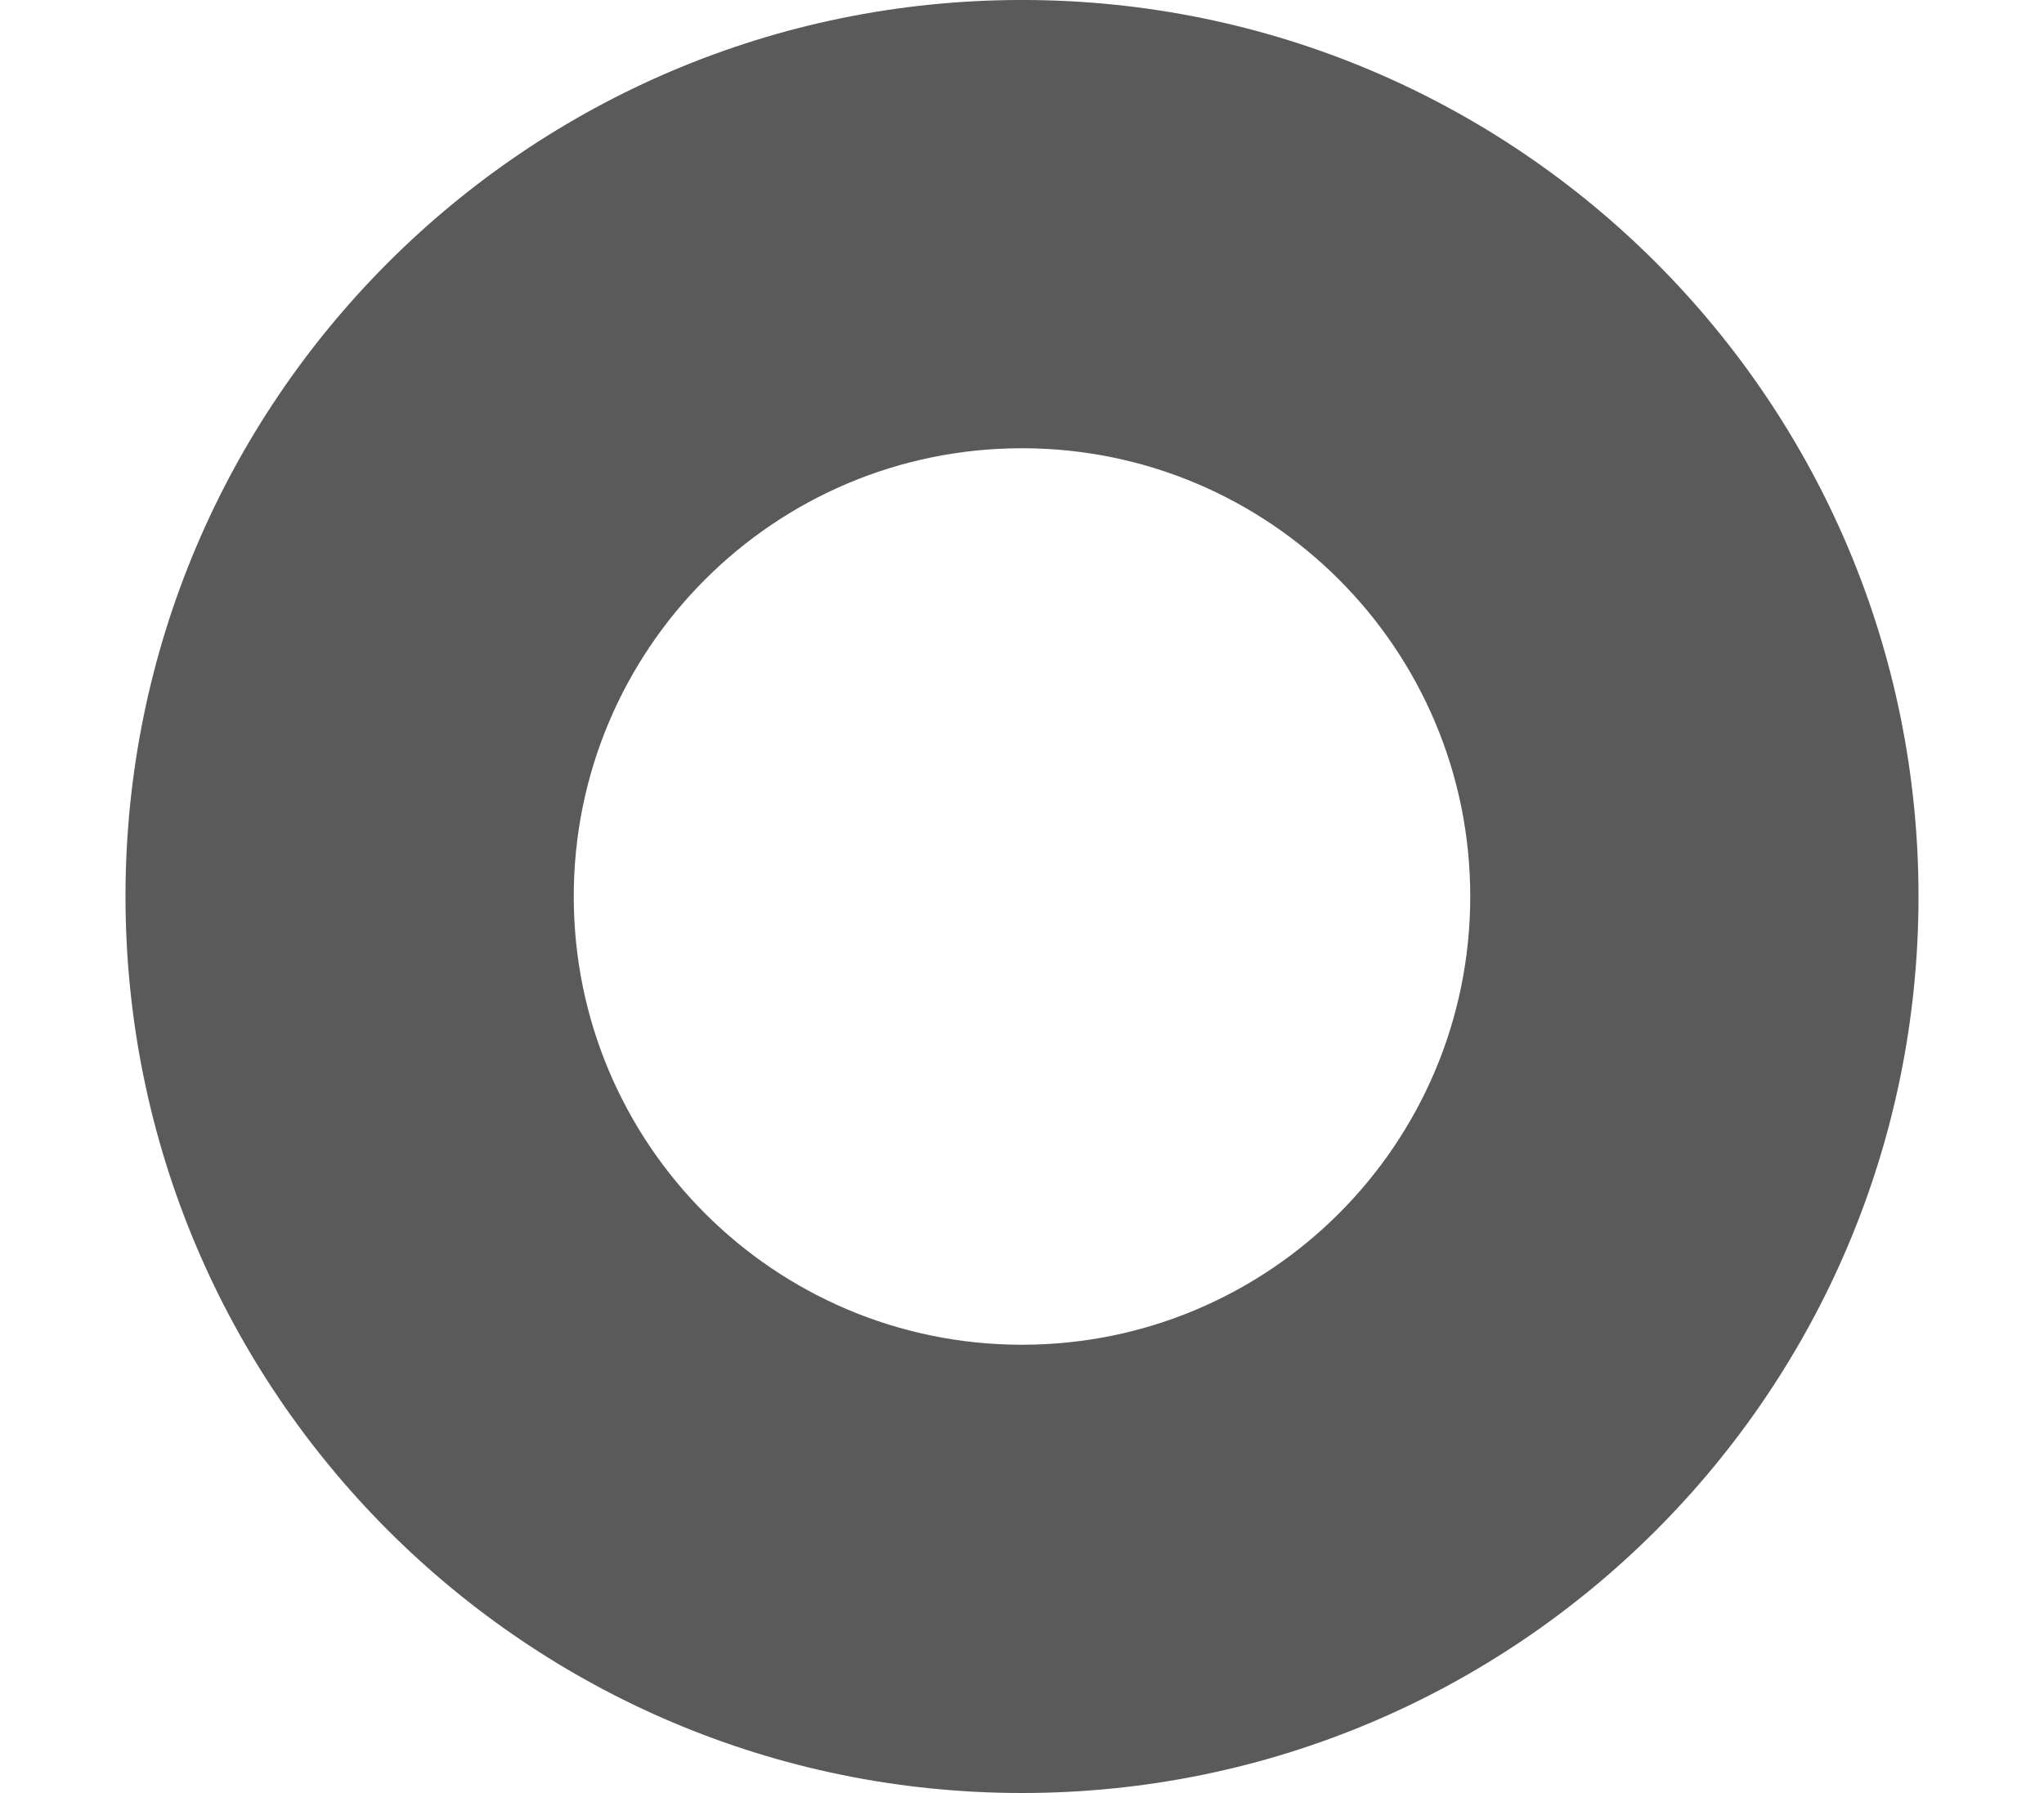
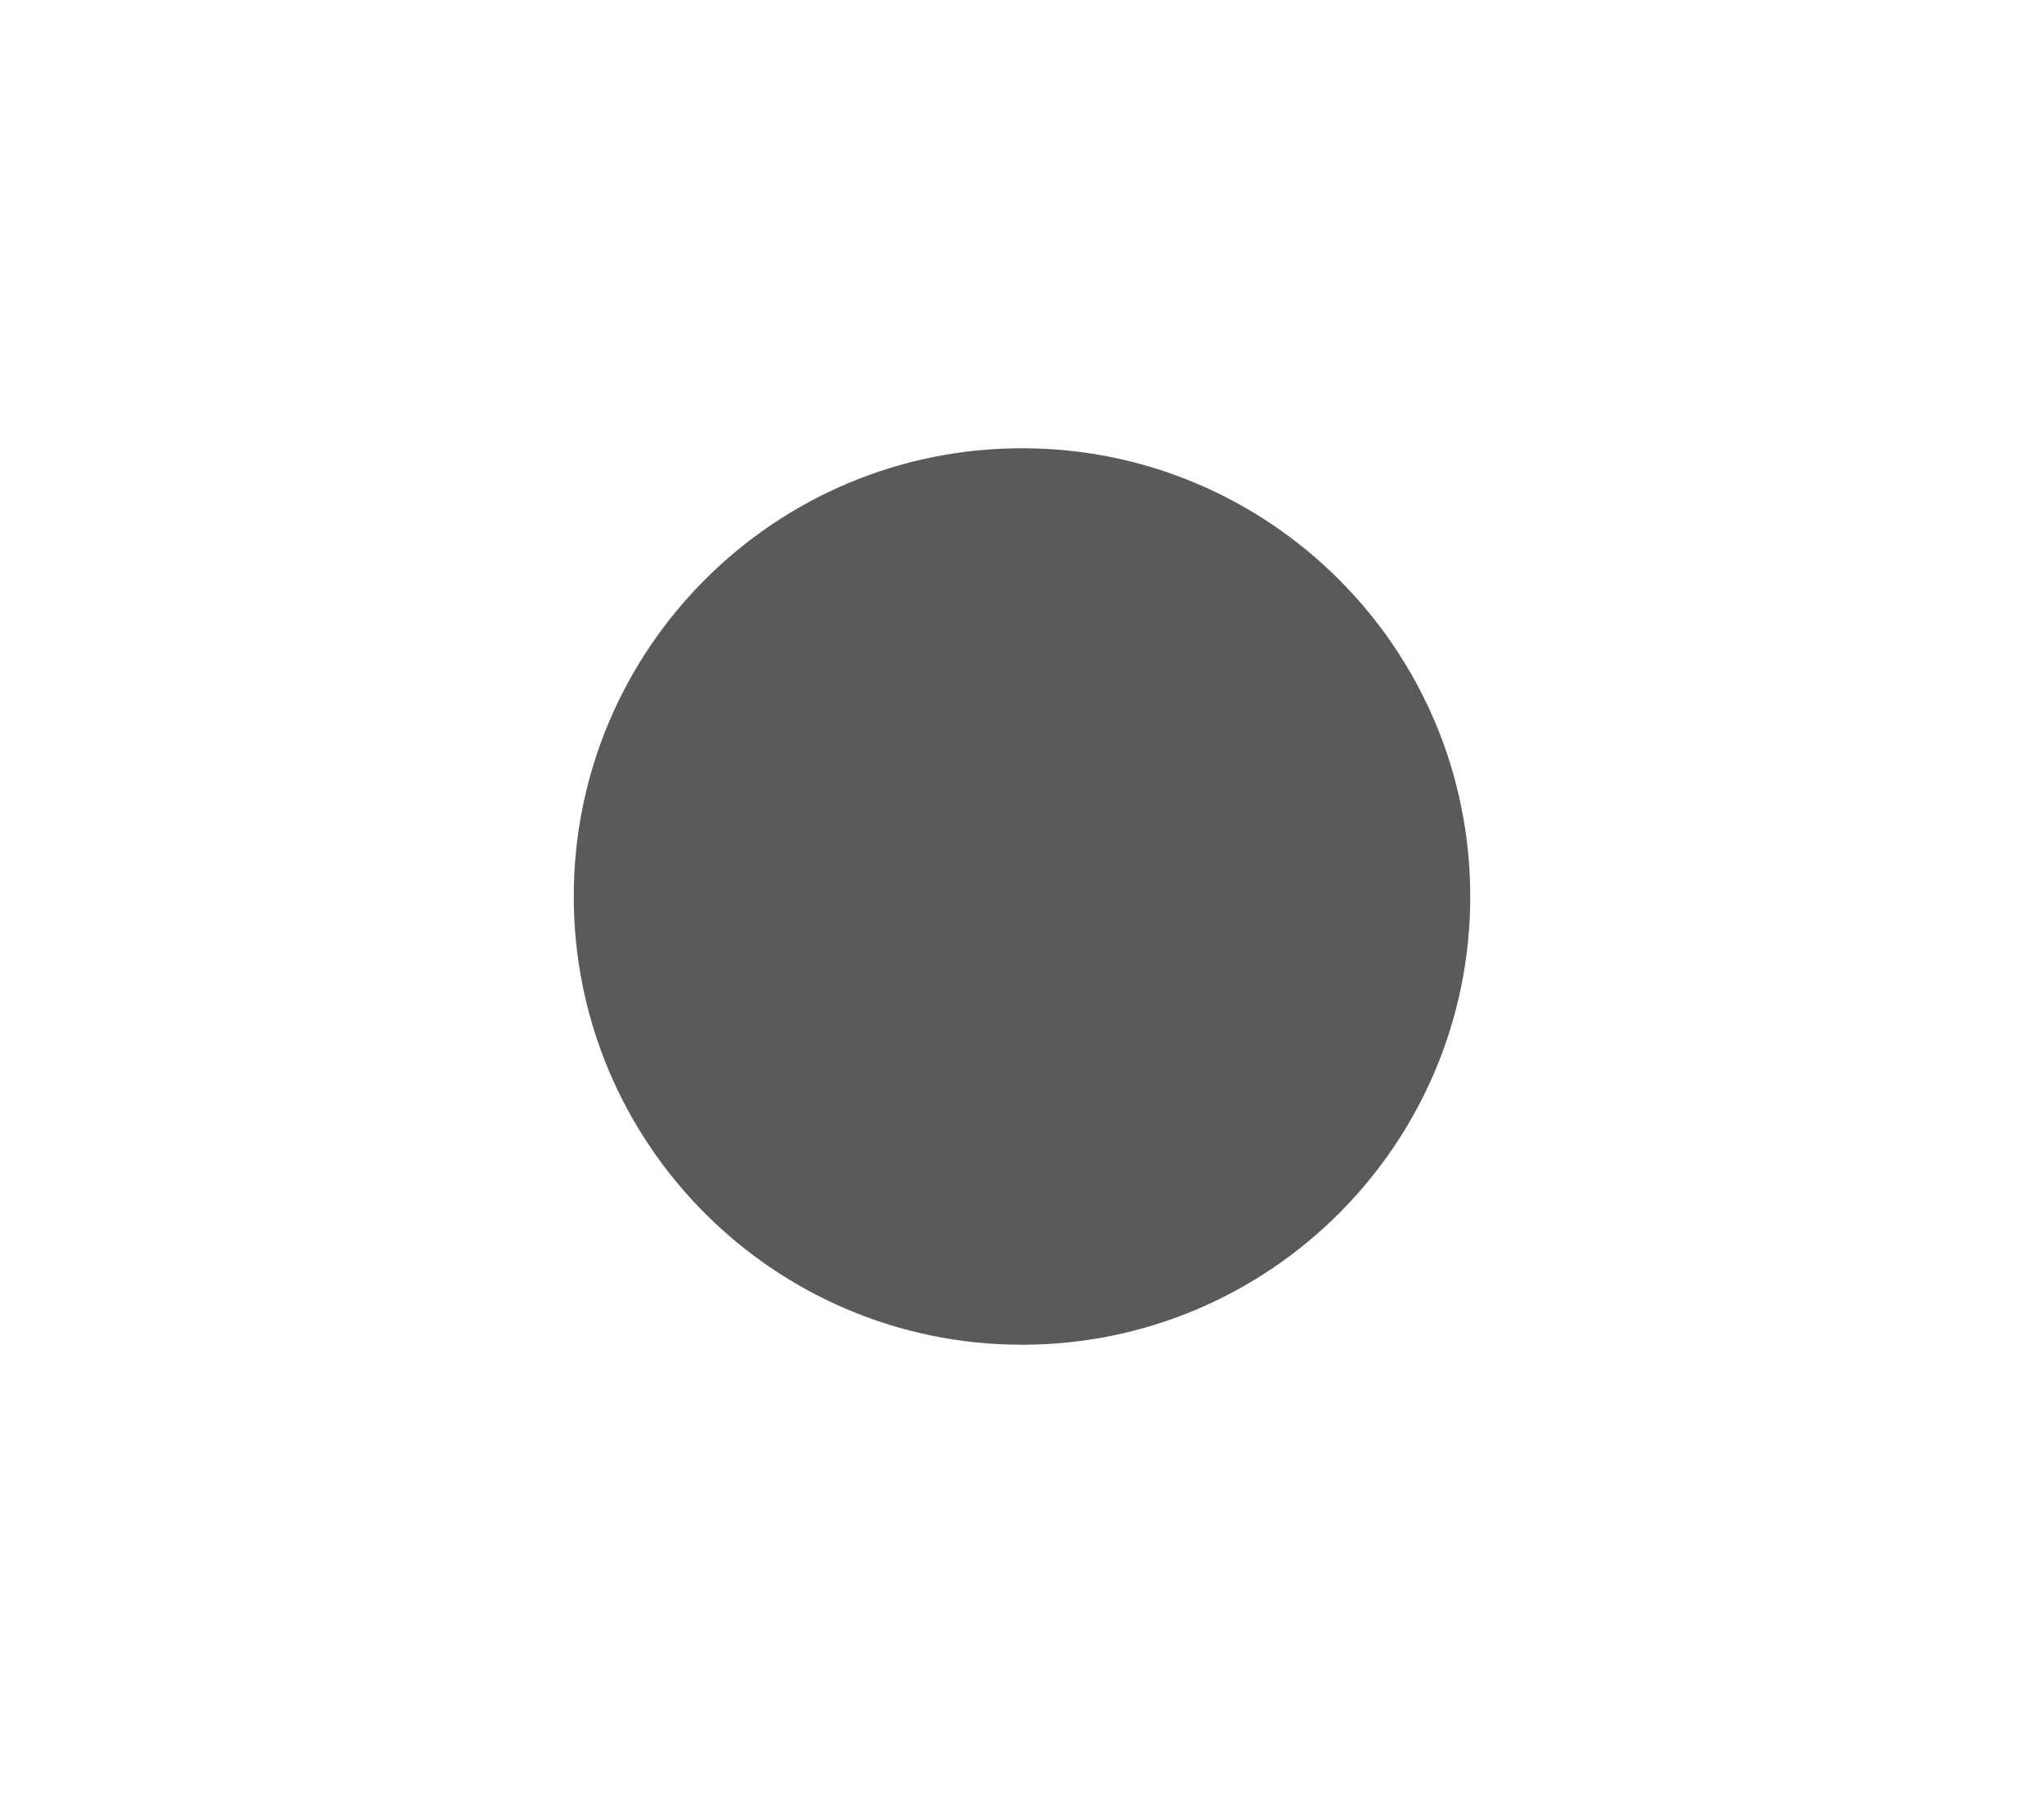
<svg xmlns="http://www.w3.org/2000/svg" xml:space="preserve" width="11.4mm" height="10mm" style="shape-rendering:geometricPrecision; text-rendering:geometricPrecision; image-rendering:optimizeQuality; fill-rule:evenodd; clip-rule:evenodd" viewBox="0 0 114000 100000">
  <defs>
    <style type="text/css">
   
    .fil0 {fill:#5A5A5A}
   
  </style>
  </defs>
  <g id="Semifinished_x0020_tube">
-     <path class="fil0" d="M57000 -1c27615,0 50001,22386 50001,50001 0,27615 -22386,50001 -50001,50001 -27615,0 -50001,-22386 -50001,-50001 0,-27615 22386,-50001 50001,-50001zm0 25001c13807,0 25000,11193 25000,25000 0,13807 -11193,25000 -25000,25000 -13807,0 -25000,-11193 -25000,-25000 0,-13807 11193,-25000 25000,-25000z" />
+     <path class="fil0" d="M57000 -1zm0 25001c13807,0 25000,11193 25000,25000 0,13807 -11193,25000 -25000,25000 -13807,0 -25000,-11193 -25000,-25000 0,-13807 11193,-25000 25000,-25000z" />
  </g>
</svg>